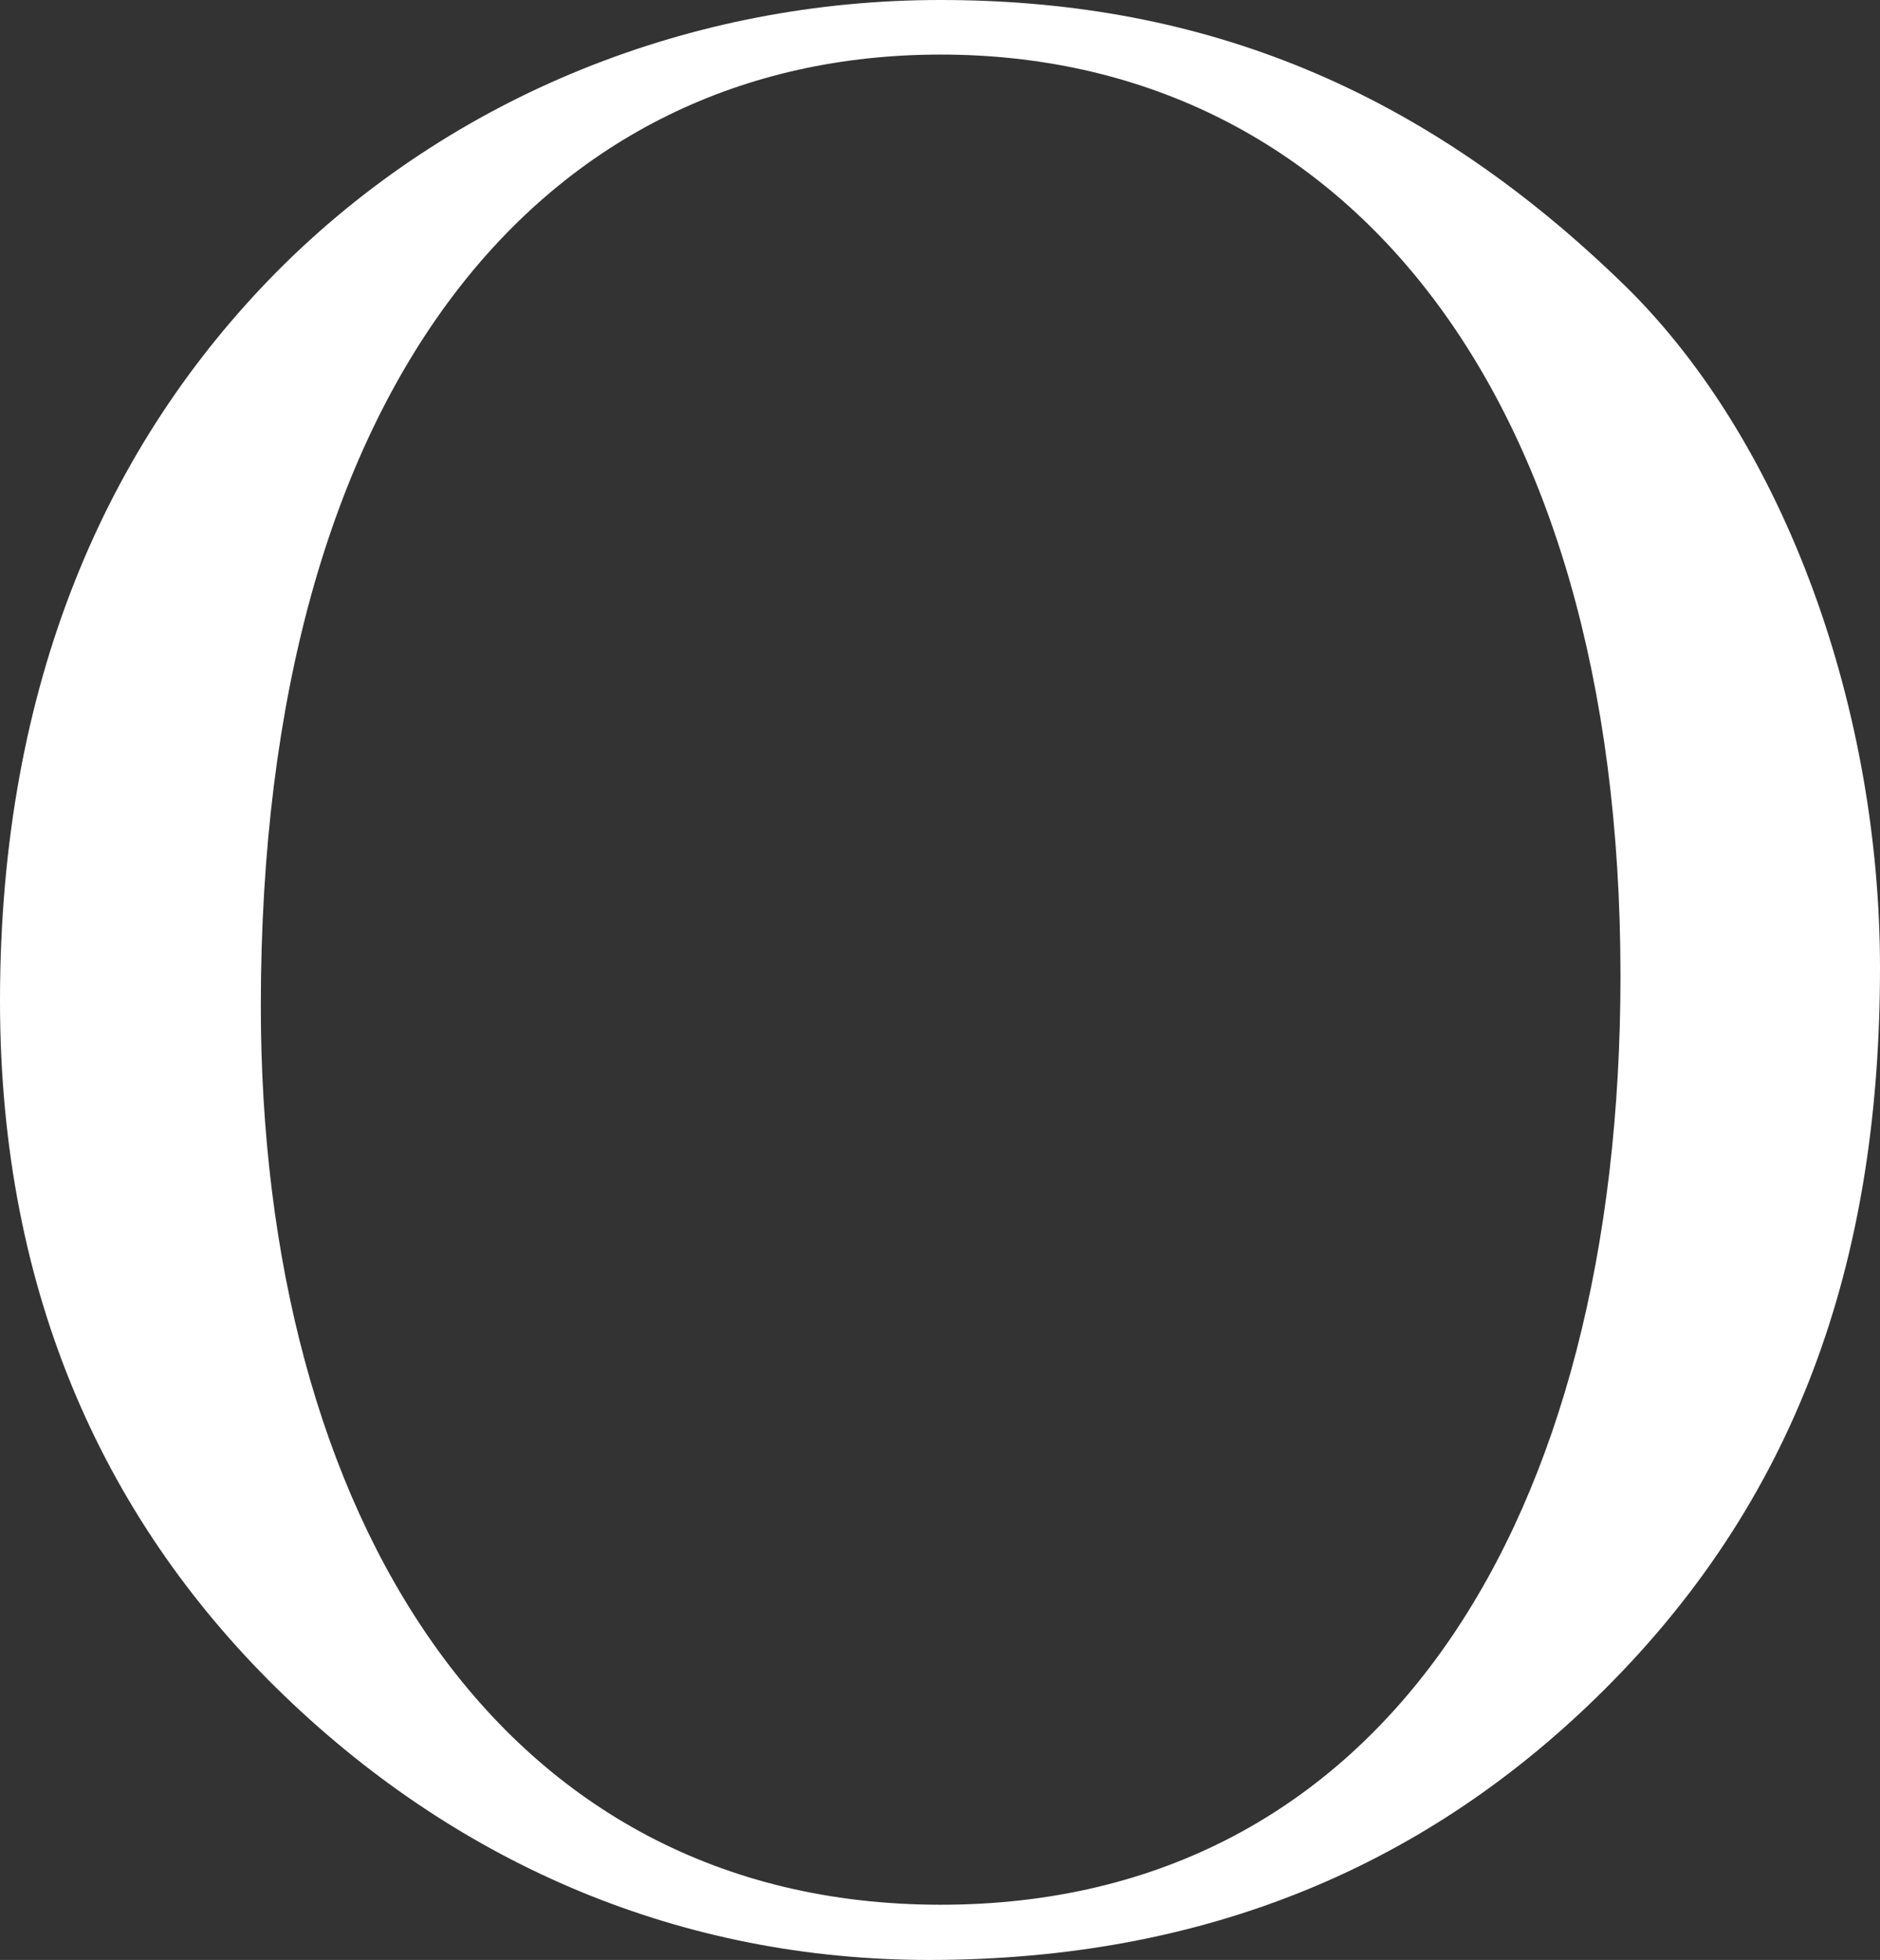
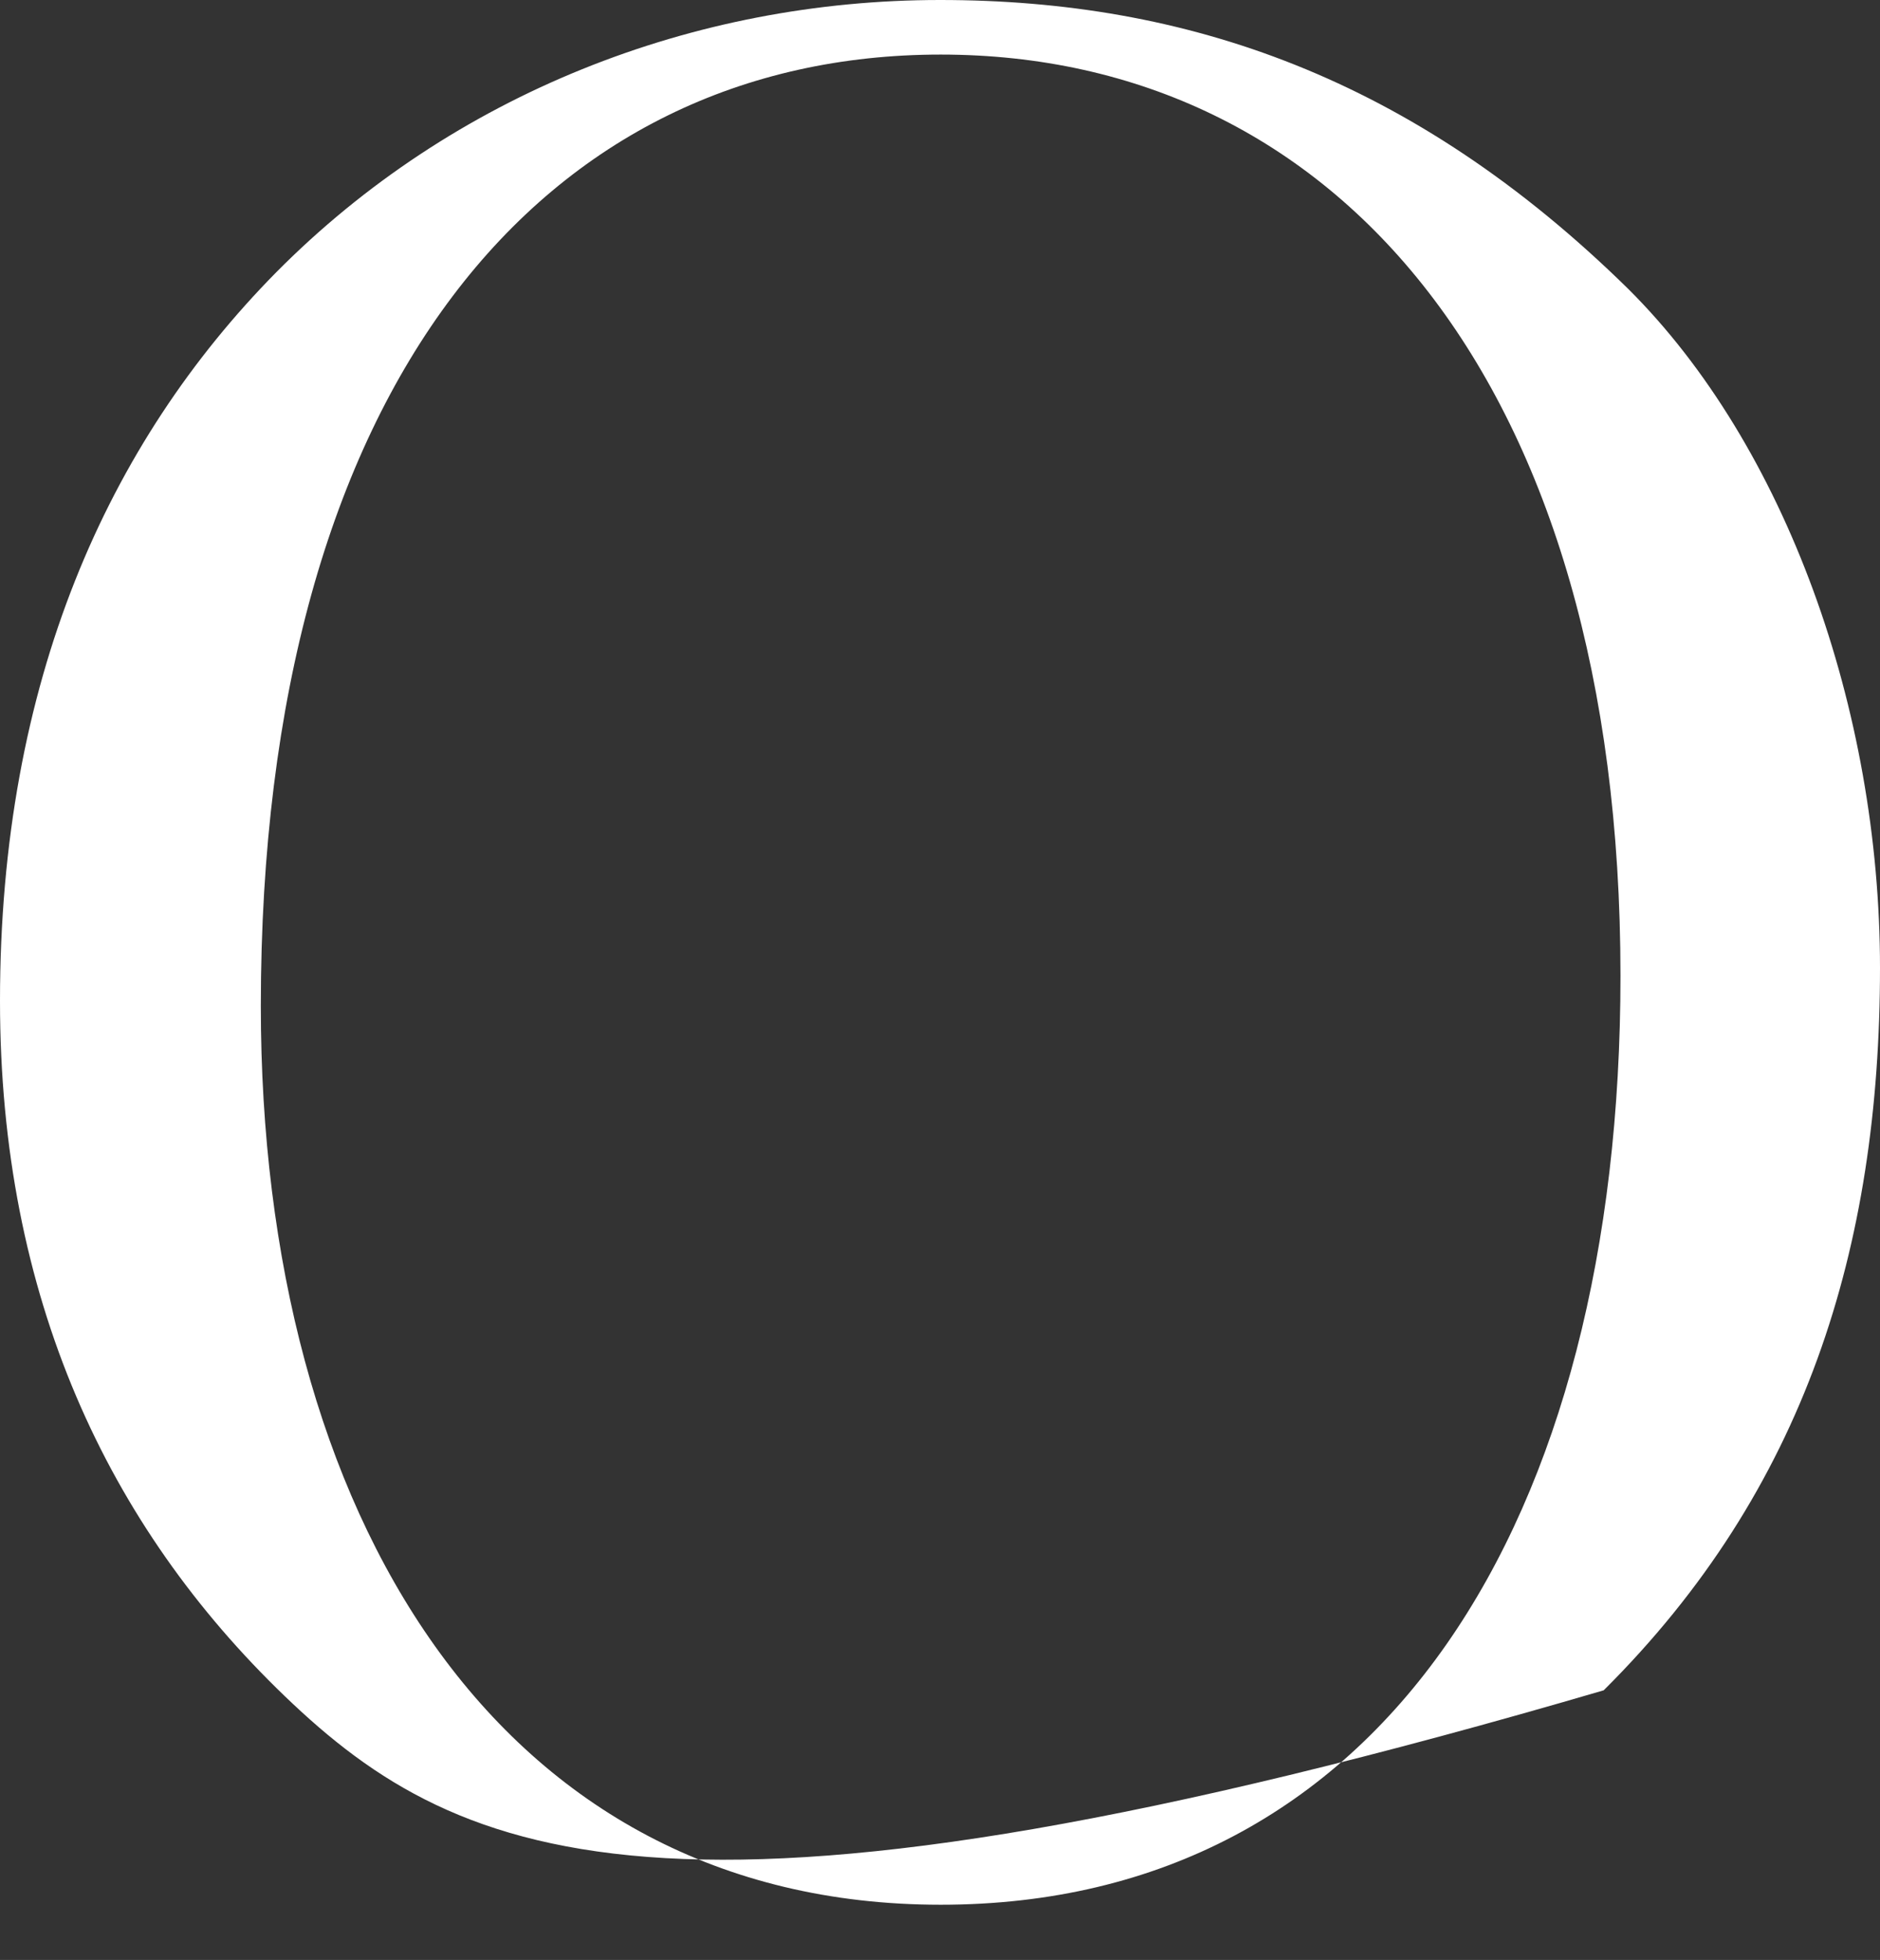
<svg xmlns="http://www.w3.org/2000/svg" width="236" height="246" viewBox="0 0 236 246" fill="none">
  <rect x="0" y="0" width="236" height="246" fill="#333333" stroke="none" />
-   <path d="M236 121.429C236 156.641 226.598 187.018 201.313 212.158C179.432 233.914 151.714 246 116.623 246C85.746 246 57.948 234.236 35.74 212.883C13.535 191.531 0 162.845 0 125.619C0 85.572 13.535 55.598 34.687 34.164C56.894 11.764 87.123 0 118.001 0C148.878 0 177.324 9.669 204.393 36.26C224.167 55.92 236 89.037 236 121.509V121.429ZM203.421 122.476C203.421 47.943 167.68 6.849 118.081 6.849C68.483 6.849 32.742 47.943 32.742 126.263C32.742 190.079 62.566 239.07 118.081 239.07C173.597 239.07 203.421 190.804 203.421 122.476Z" fill="white" />
+   <path d="M236 121.429C236 156.641 226.598 187.018 201.313 212.158C85.746 246 57.948 234.236 35.74 212.883C13.535 191.531 0 162.845 0 125.619C0 85.572 13.535 55.598 34.687 34.164C56.894 11.764 87.123 0 118.001 0C148.878 0 177.324 9.669 204.393 36.26C224.167 55.92 236 89.037 236 121.509V121.429ZM203.421 122.476C203.421 47.943 167.68 6.849 118.081 6.849C68.483 6.849 32.742 47.943 32.742 126.263C32.742 190.079 62.566 239.07 118.081 239.07C173.597 239.07 203.421 190.804 203.421 122.476Z" fill="white" />
</svg>